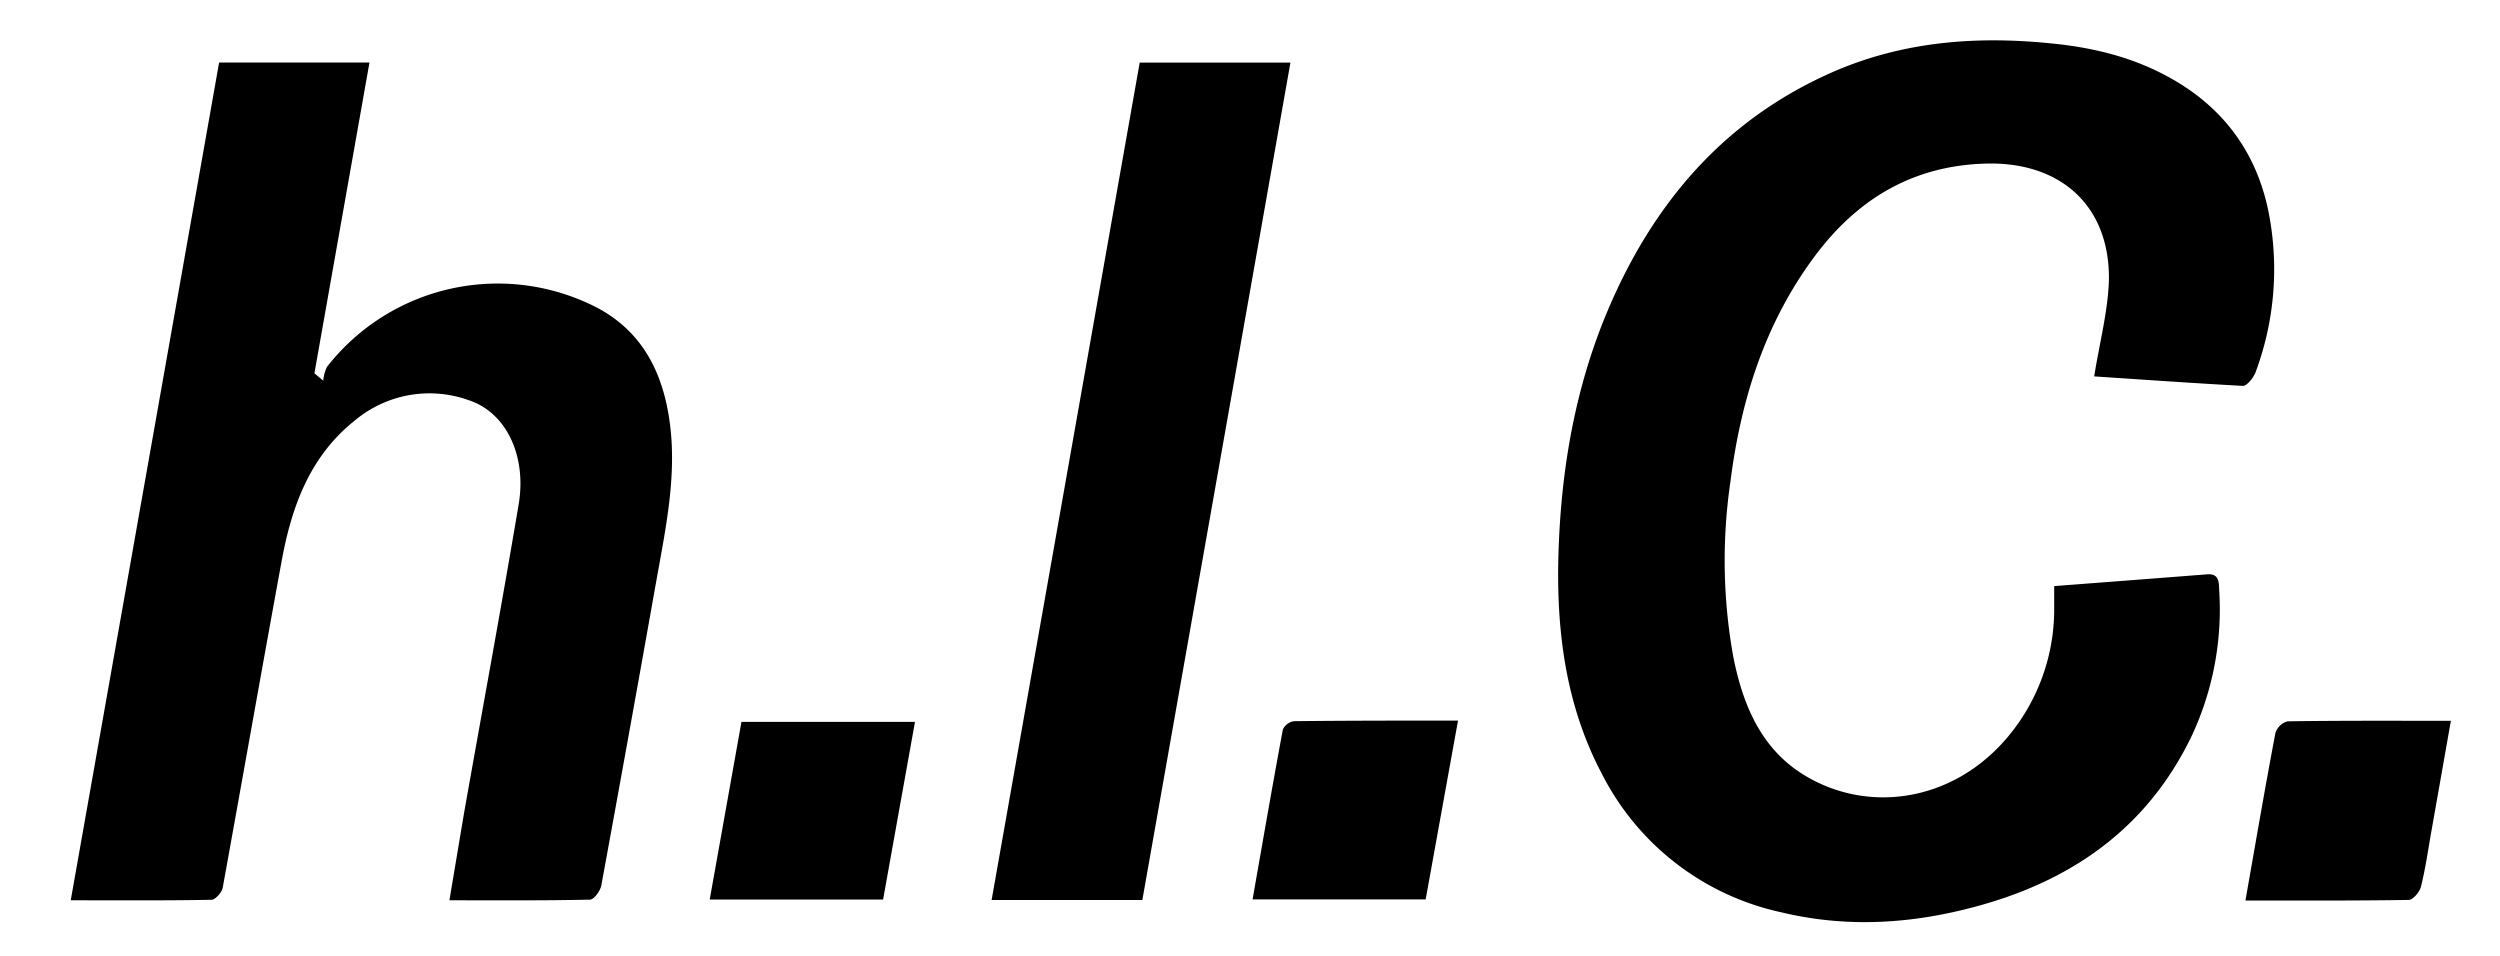
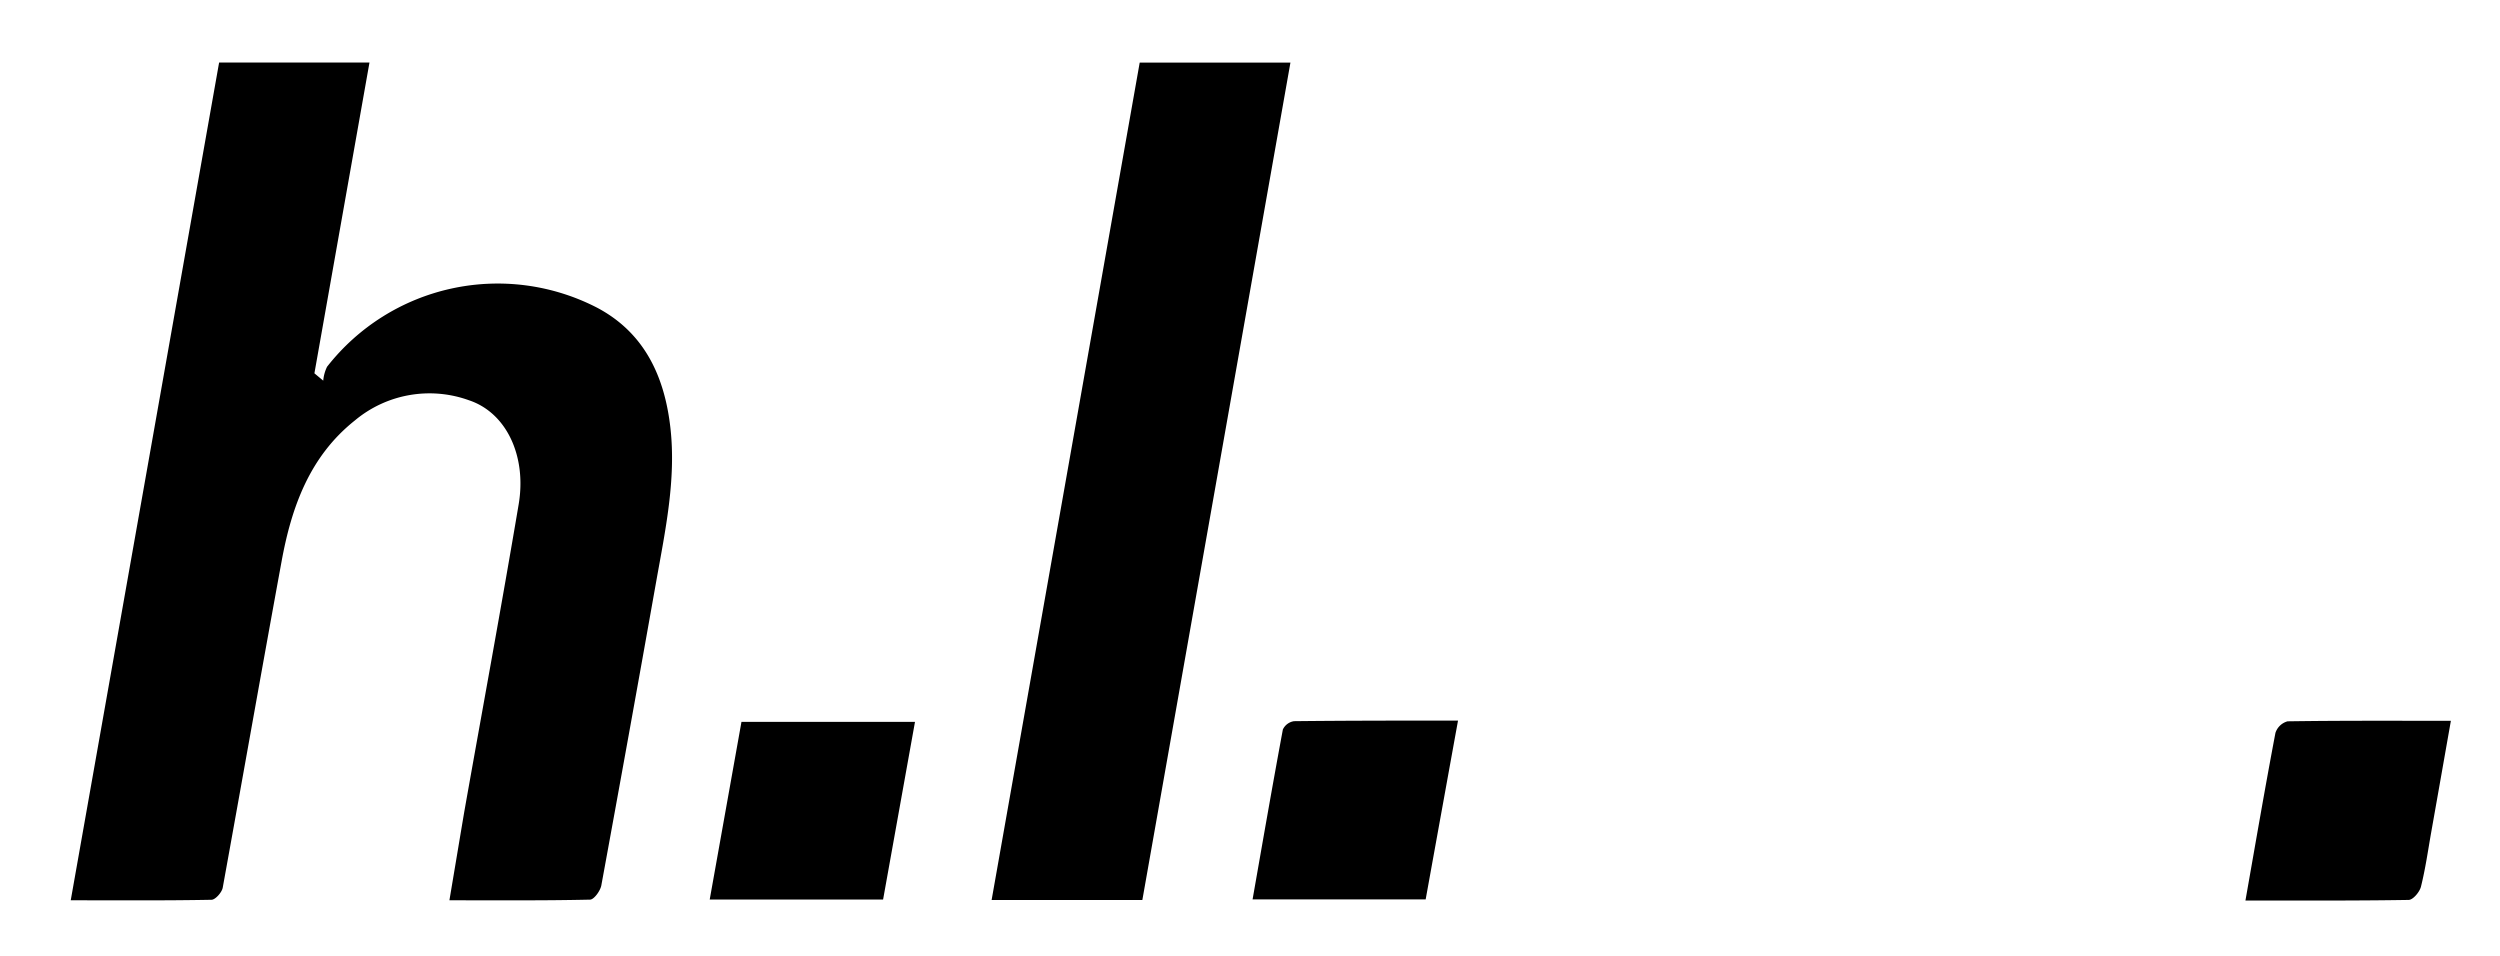
<svg xmlns="http://www.w3.org/2000/svg" id="Layer_1" data-name="Layer 1" viewBox="0 0 340 130">
  <title>HLC</title>
-   <path d="M284.81 51.19c.72-4.53 1.85-8.75 2-13C287 28 280.23 21.94 270 22.25c-10 .3-17.54 4.92-23.34 12.79-6.69 9.07-9.92 19.44-11.32 30.46a73.82 73.82.0 00.39 23.84c1.26 6.34 3.66 12.27 9.33 15.88 8.6 5.48 20.4 4.06 28-5A27 27 0 00279.37 83c0-1.06.0-2.12.0-3.29 7-.54 13.91-1.06 20.77-1.6 1.71-.14 1.62 1.11 1.67 2.15a40.59 40.59.0 01-3.76 19.87c-5.7 11.84-15.31 19-27.65 22.68-9.21 2.74-18.58 3.55-28.07 1.28a35.9 35.9.0 01-24.46-18.82c-5-9.45-6.25-19.74-5.91-30.23.37-11.36 2.28-22.45 6.77-33 6.17-14.47 15.77-25.72 30.36-32.17 9.42-4.16 19.34-5 29.53-4 6.4.59 12.39 2.11 17.89 5.53 7 4.37 11 10.79 12.26 18.8a40.06 40.06.0 01-2 20.39c-.28.77-1.19 1.92-1.76 1.89C298.19 52.11 291.34 51.62 284.81 51.19z" />
  <path d="M29.8 8.5H50.25L42.76 50.77l1.2 1a5.36 5.36.0 01.52-1.89 29.46 29.46.0 0136.79-8c6.42 3.43 9.13 9.37 9.91 16.35S90.48 72.15 89.26 79q-3.68 20.72-7.48 41.42c-.14.74-1 1.92-1.53 1.93-6.23.14-12.46.09-19.13.09.7-4.15 1.34-8 2-11.92 2.48-14 5.06-27.94 7.42-41.94 1.1-6.53-1.65-12.44-6.75-14.14a15.81 15.81.0 00-15.5 2.72c-6.19 4.91-8.65 11.81-10 19.22-2.71 14.78-5.32 29.58-8 44.35-.12.64-1 1.63-1.52 1.64-6.23.12-12.46.07-19.15.07z" />
  <path d="M155 8.51h20.5L155.36 122.4h-20.5z" />
-   <path d="M124.44 98.17l-4.34 24.17H96.52l4.32-24.17z" />
+   <path d="M124.44 98.17l-4.34 24.17H96.52l4.32-24.17" />
  <path d="M198.29 98l-4.4 24.32H170.35c1.37-7.8 2.7-15.47 4.12-23.11A2 2 0 01176 98.08C183.37 98 190.77 98 198.29 98z" />
  <path d="M305.38 122.47c1.38-7.82 2.66-15.32 4.08-22.8a2.4 2.4.0 011.65-1.57c7.32-.11 14.63-.07 22.21-.07-.92 5.21-1.8 10.23-2.69 15.24-.43 2.45-.78 4.92-1.38 7.32-.18.72-1.08 1.79-1.67 1.8C320.26 122.51 312.94 122.47 305.38 122.47z" />
</svg>